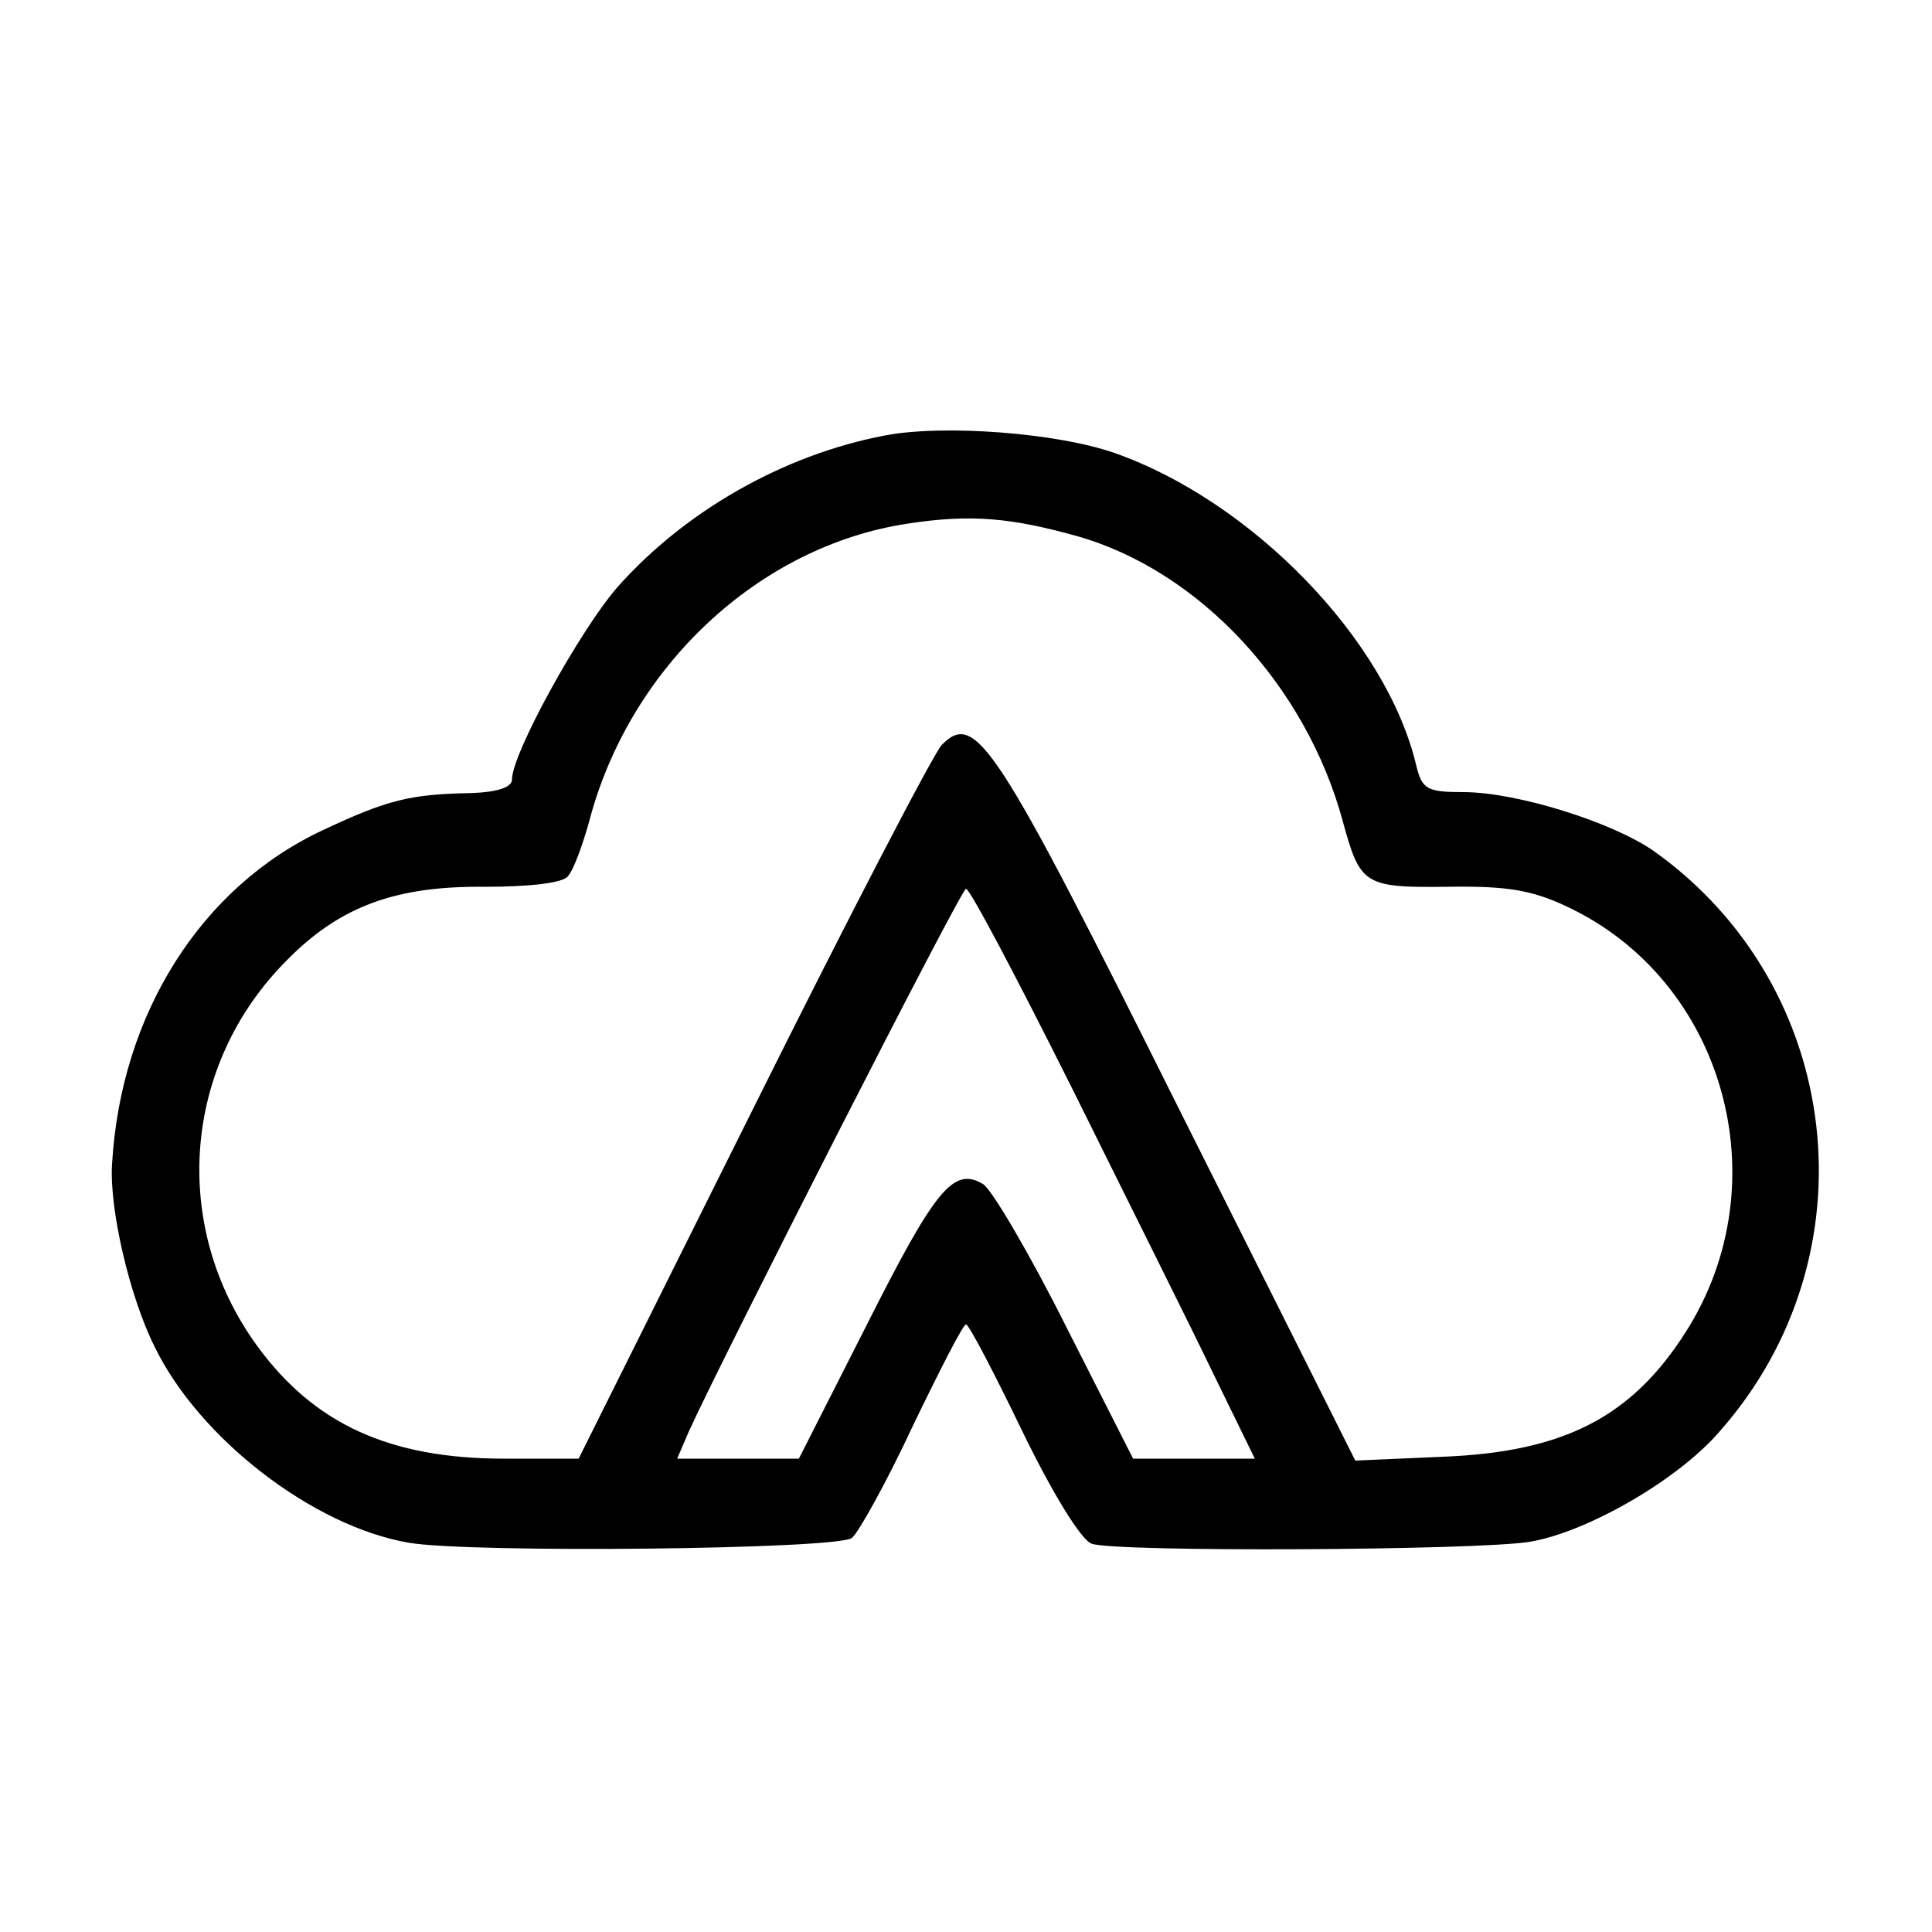
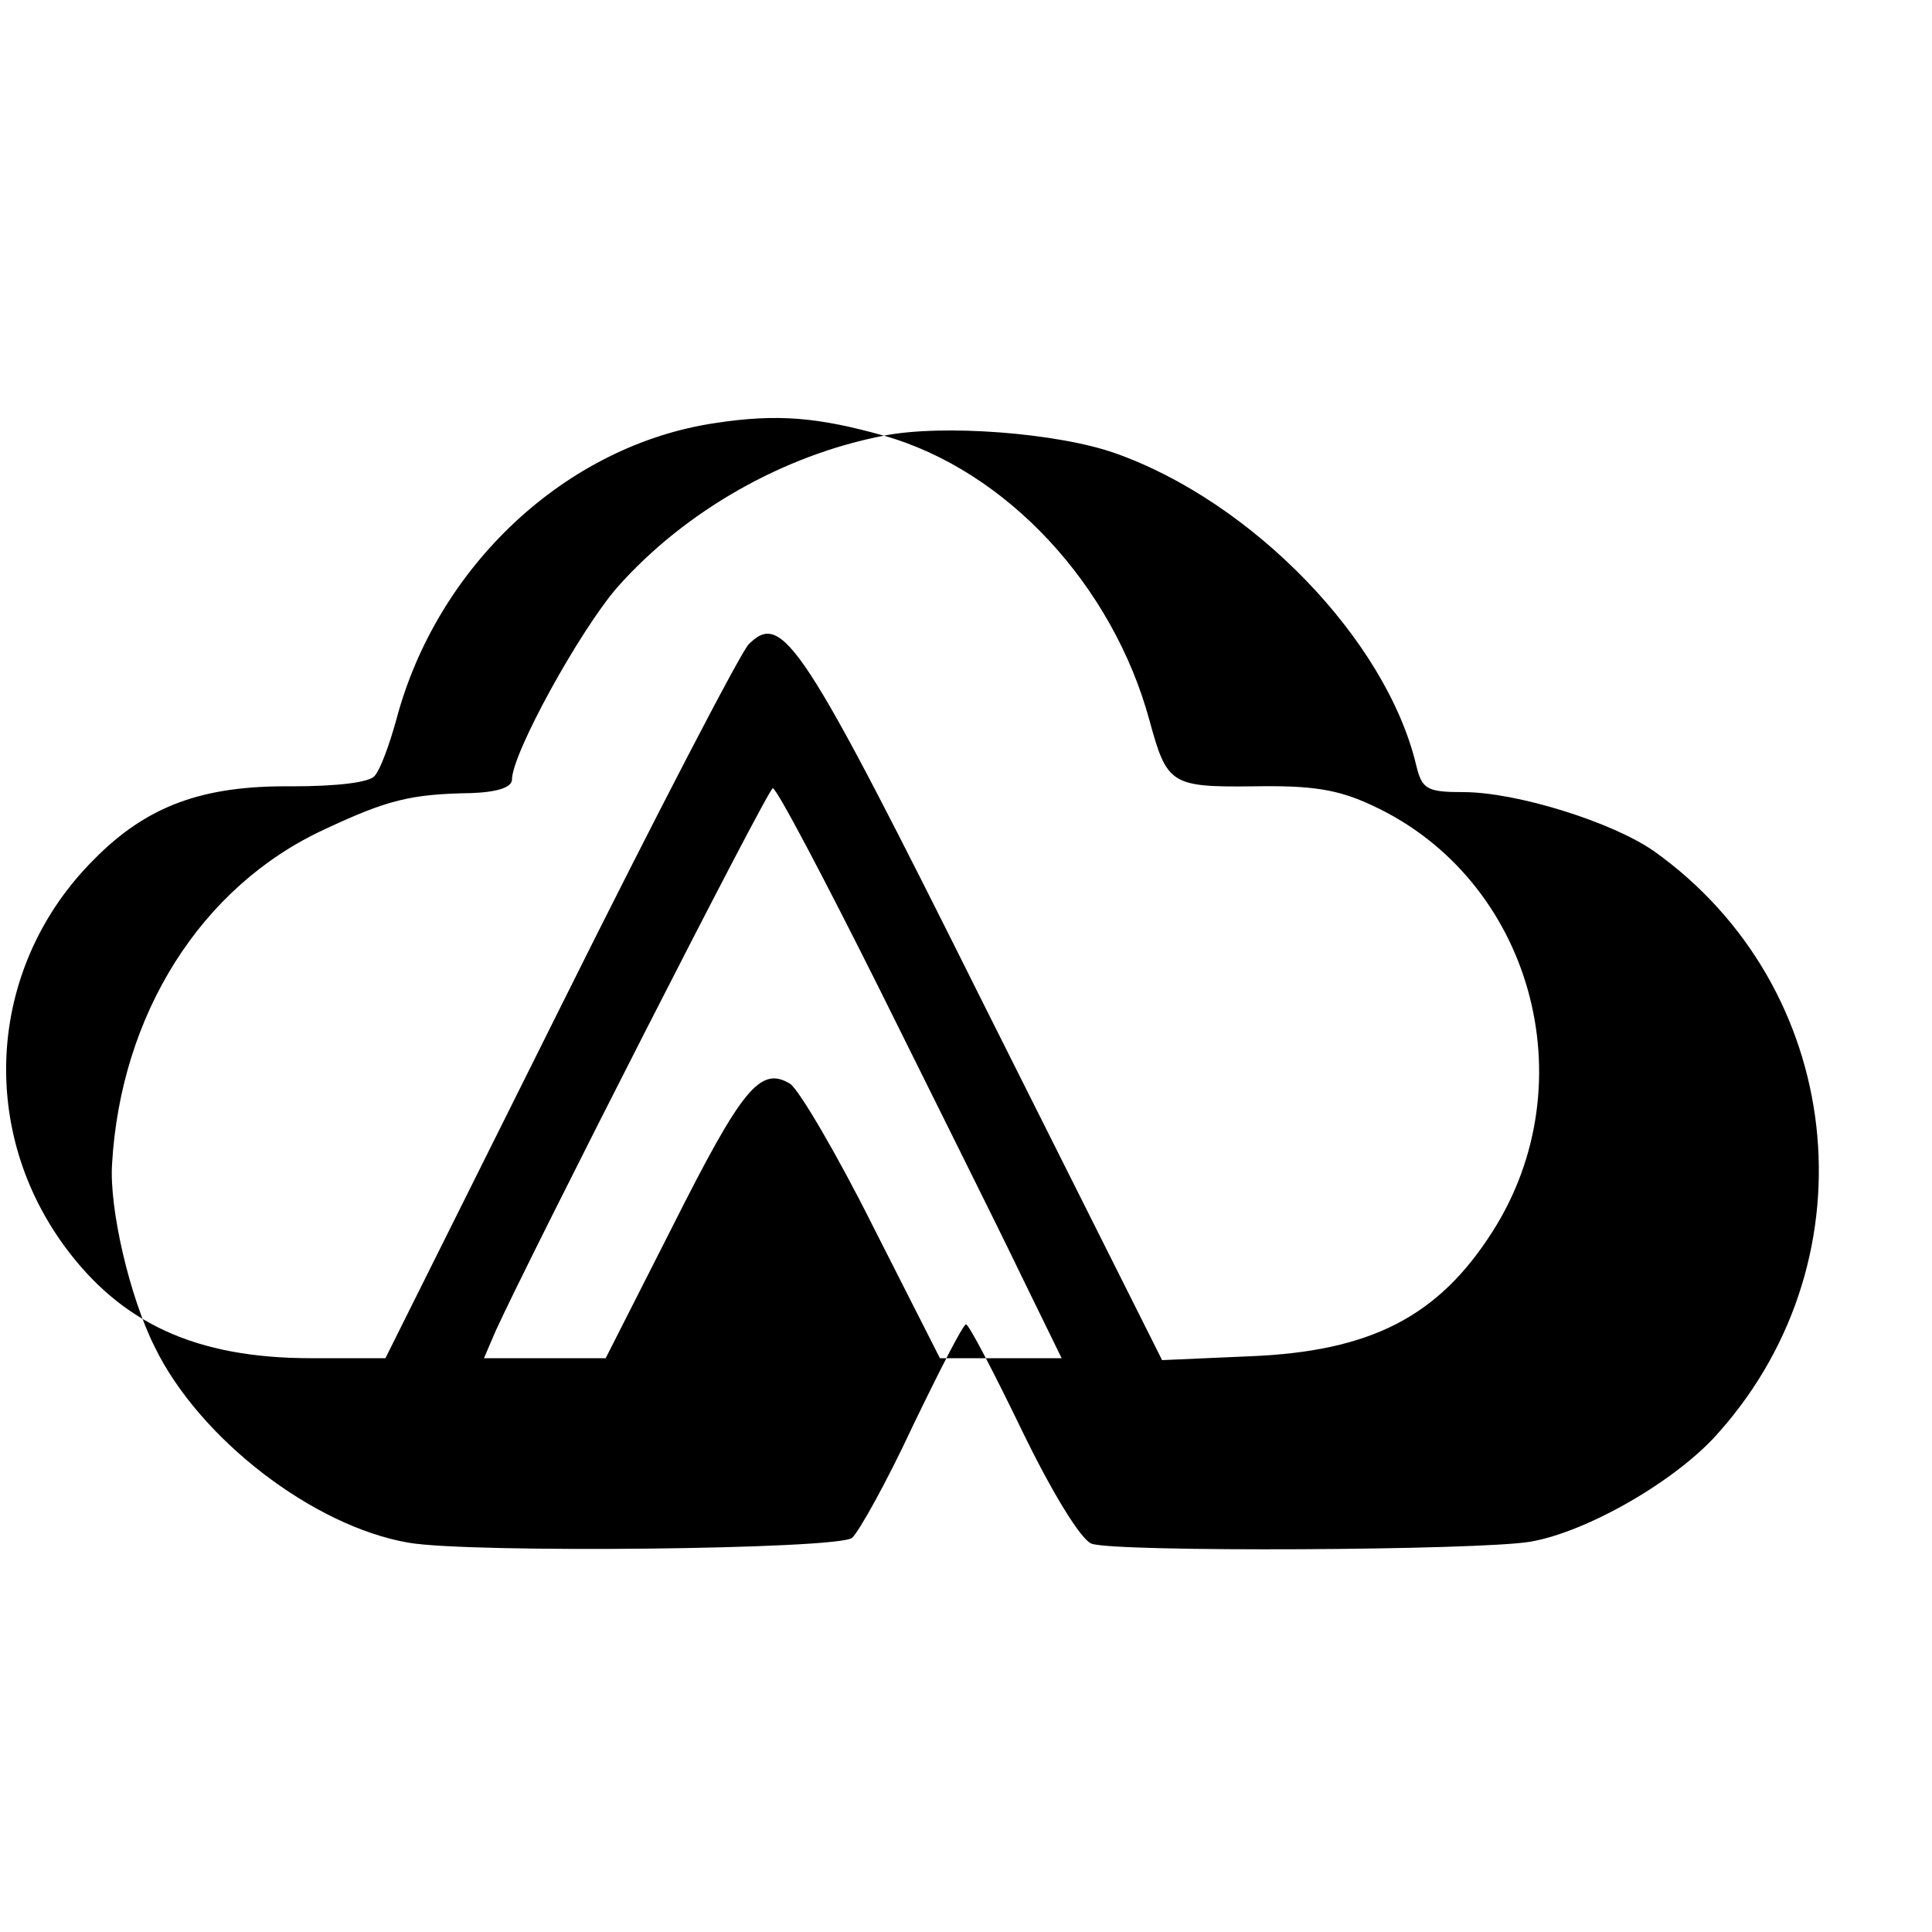
<svg xmlns="http://www.w3.org/2000/svg" version="1.0" width="200pt" height="200pt" viewBox="0 0 200 200" preserveAspectRatio="xMidYMid meet">
  <g transform="translate(0,200) scale(0.1,-0.1)" fill="#000000" stroke="none">
-     <path d="M915 1549 c-104 -20 -206 -78 -276 -157 -39 -45 -109 -172 -109 -199 0 -8 -15 -13 -42 -14 -63 -1 -87 -7 -153 -38 -127 -59 -210 -191 -219 -346 -3 -46 18 -137 44 -189 46 -95 164 -186 263 -203 63 -11 445 -7 459 5 7 6 36 58 63 116 28 58 52 105 55 105 3 0 29 -50 58 -110 31 -64 61 -113 72 -117 24 -9 401 -7 454 2 59 10 153 64 196 114 161 182 129 461 -68 601 -43 30 -142 61 -197 61 -38 0 -43 3 -49 28 -31 130 -170 273 -312 323 -60 21 -178 30 -239 18z m200 -104 c127 -36 237 -155 275 -295 18 -66 22 -69 108 -68 60 1 87 -3 123 -20 164 -76 223 -286 124 -441 -56 -88 -126 -124 -251 -129 l-91 -4 -184 367 c-189 379 -209 409 -244 374 -8 -8 -96 -177 -195 -376 l-181 -363 -77 0 c-119 0 -197 36 -256 117 -90 124 -77 291 31 399 55 56 113 77 205 76 47 0 81 4 86 11 6 7 15 32 22 57 42 160 176 285 330 308 65 10 107 6 175 -13z m-5 -572 c57 -115 123 -247 146 -295 l43 -88 -63 0 -63 0 -69 136 c-38 76 -77 142 -86 148 -31 19 -50 -5 -122 -148 l-69 -136 -63 0 -63 0 12 28 c35 77 282 562 287 562 4 0 53 -93 110 -207z" />
+     <path d="M915 1549 c-104 -20 -206 -78 -276 -157 -39 -45 -109 -172 -109 -199 0 -8 -15 -13 -42 -14 -63 -1 -87 -7 -153 -38 -127 -59 -210 -191 -219 -346 -3 -46 18 -137 44 -189 46 -95 164 -186 263 -203 63 -11 445 -7 459 5 7 6 36 58 63 116 28 58 52 105 55 105 3 0 29 -50 58 -110 31 -64 61 -113 72 -117 24 -9 401 -7 454 2 59 10 153 64 196 114 161 182 129 461 -68 601 -43 30 -142 61 -197 61 -38 0 -43 3 -49 28 -31 130 -170 273 -312 323 -60 21 -178 30 -239 18z c127 -36 237 -155 275 -295 18 -66 22 -69 108 -68 60 1 87 -3 123 -20 164 -76 223 -286 124 -441 -56 -88 -126 -124 -251 -129 l-91 -4 -184 367 c-189 379 -209 409 -244 374 -8 -8 -96 -177 -195 -376 l-181 -363 -77 0 c-119 0 -197 36 -256 117 -90 124 -77 291 31 399 55 56 113 77 205 76 47 0 81 4 86 11 6 7 15 32 22 57 42 160 176 285 330 308 65 10 107 6 175 -13z m-5 -572 c57 -115 123 -247 146 -295 l43 -88 -63 0 -63 0 -69 136 c-38 76 -77 142 -86 148 -31 19 -50 -5 -122 -148 l-69 -136 -63 0 -63 0 12 28 c35 77 282 562 287 562 4 0 53 -93 110 -207z" />
  </g>
</svg>